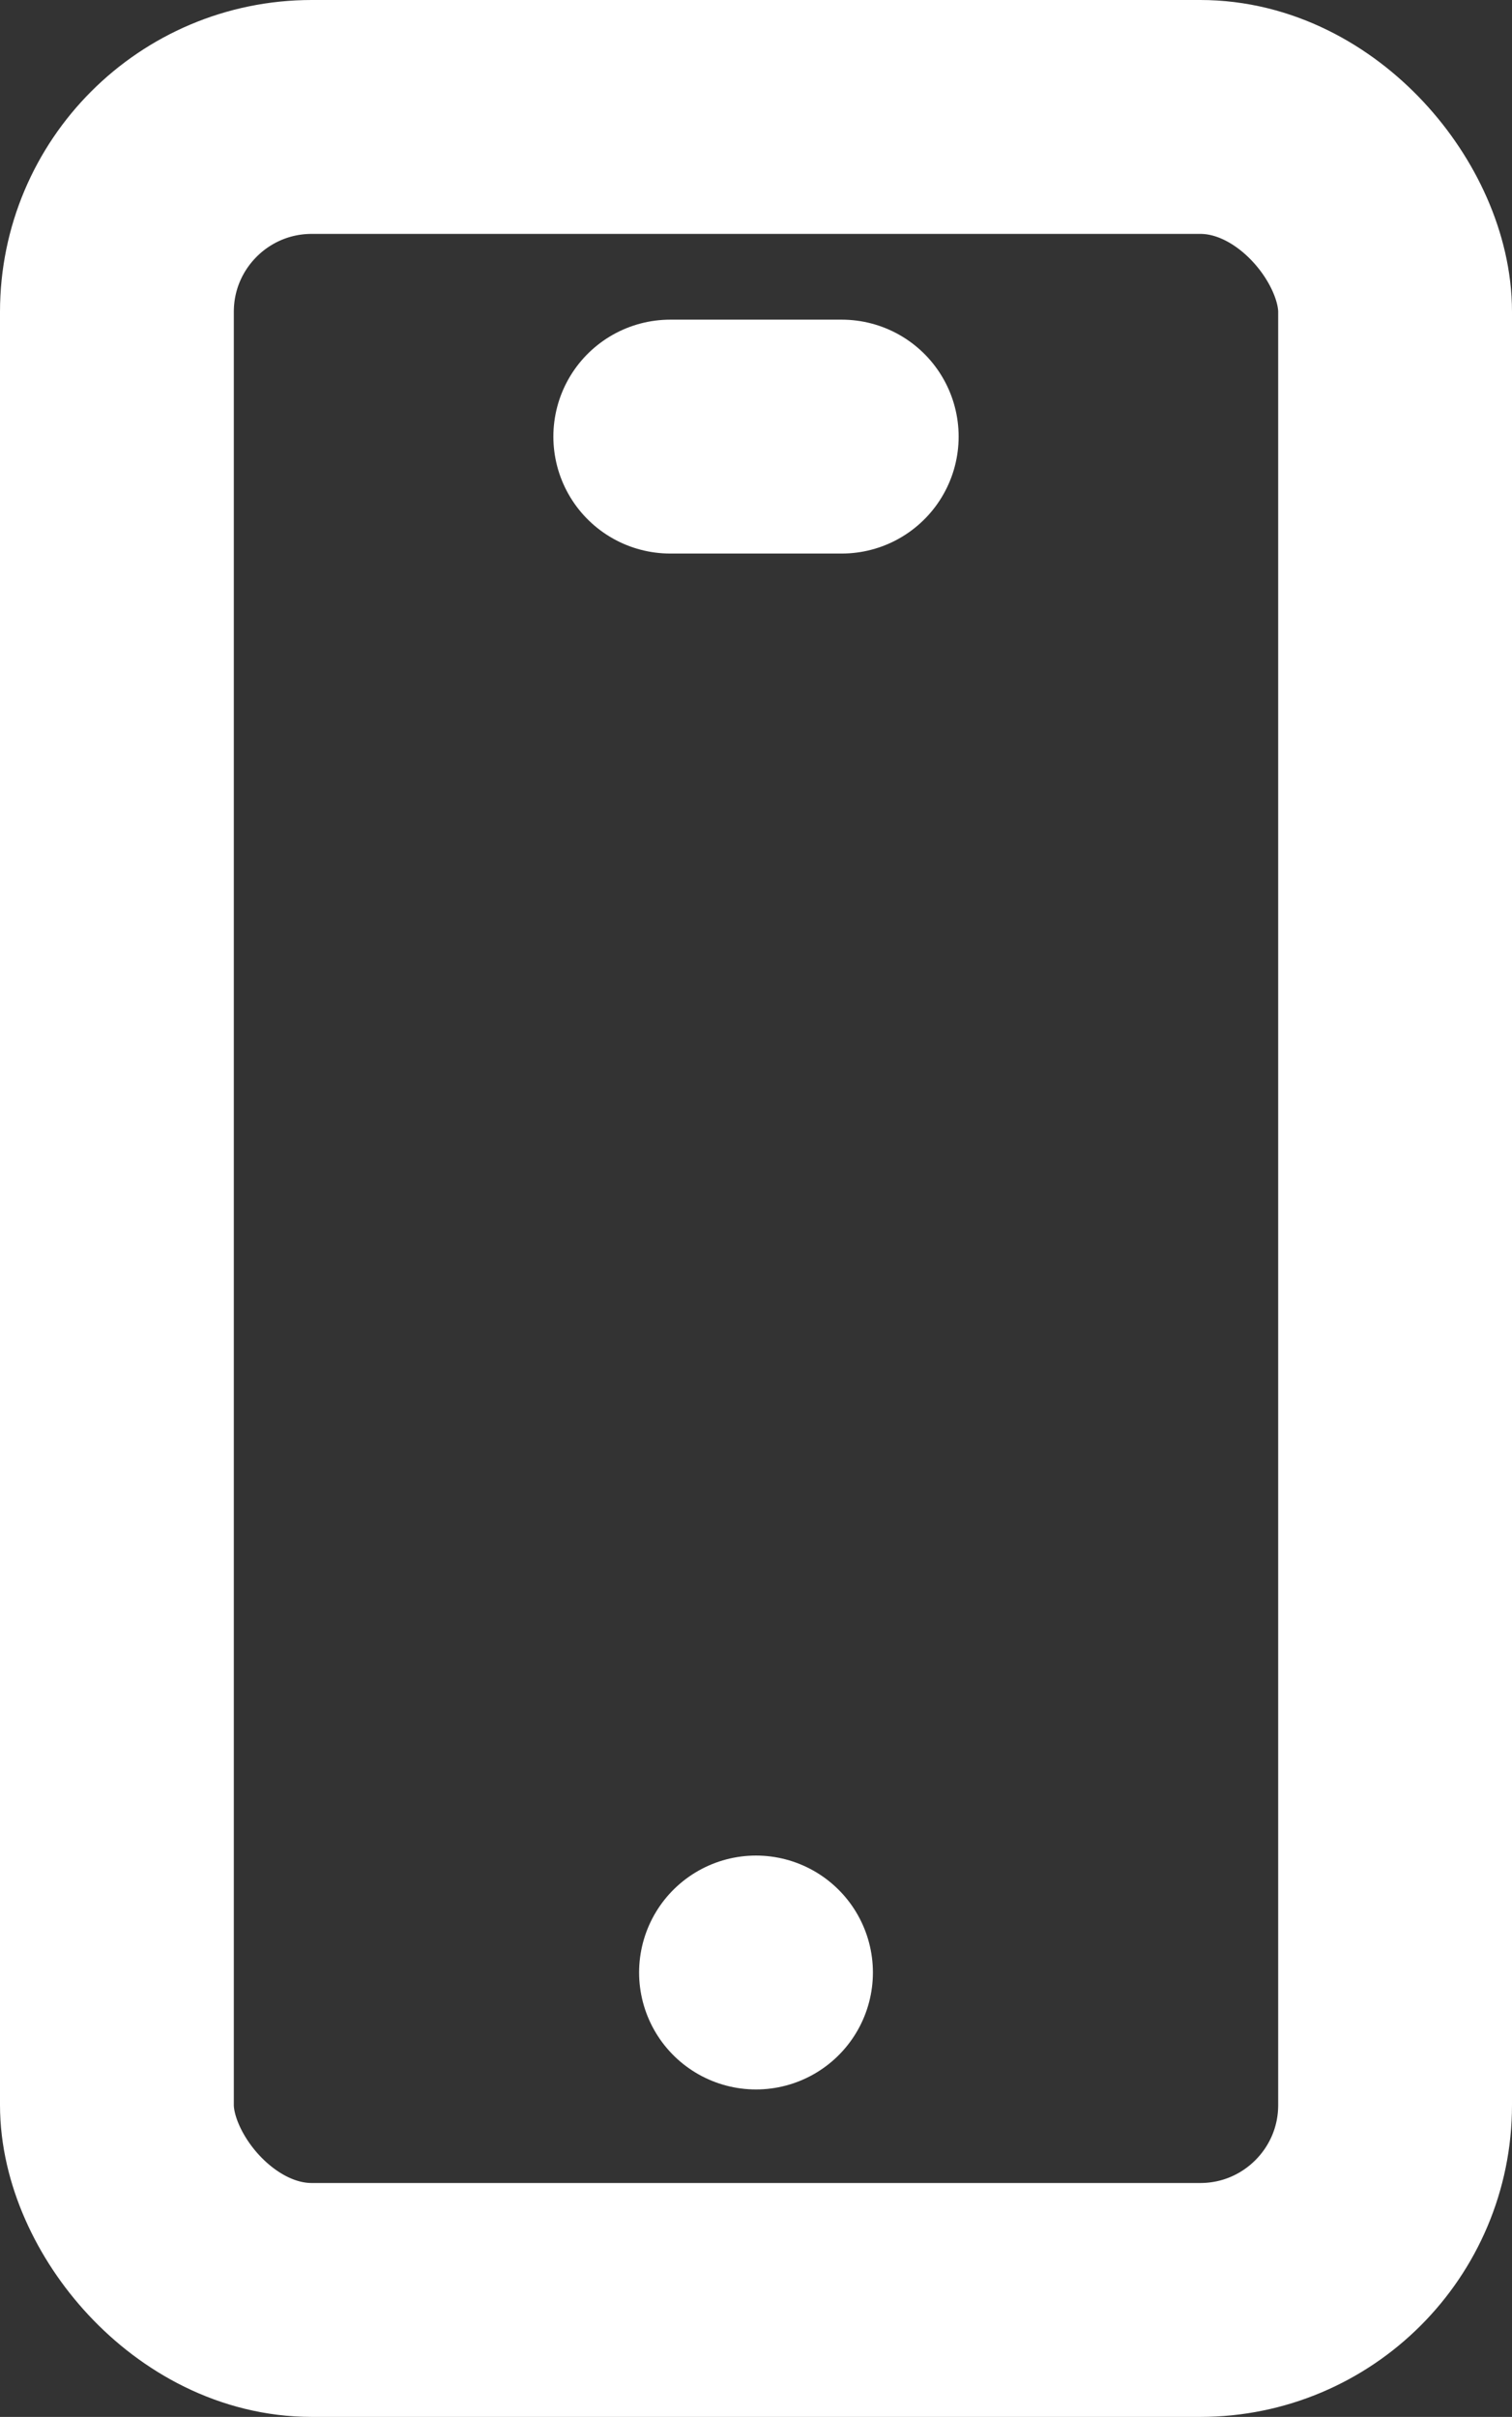
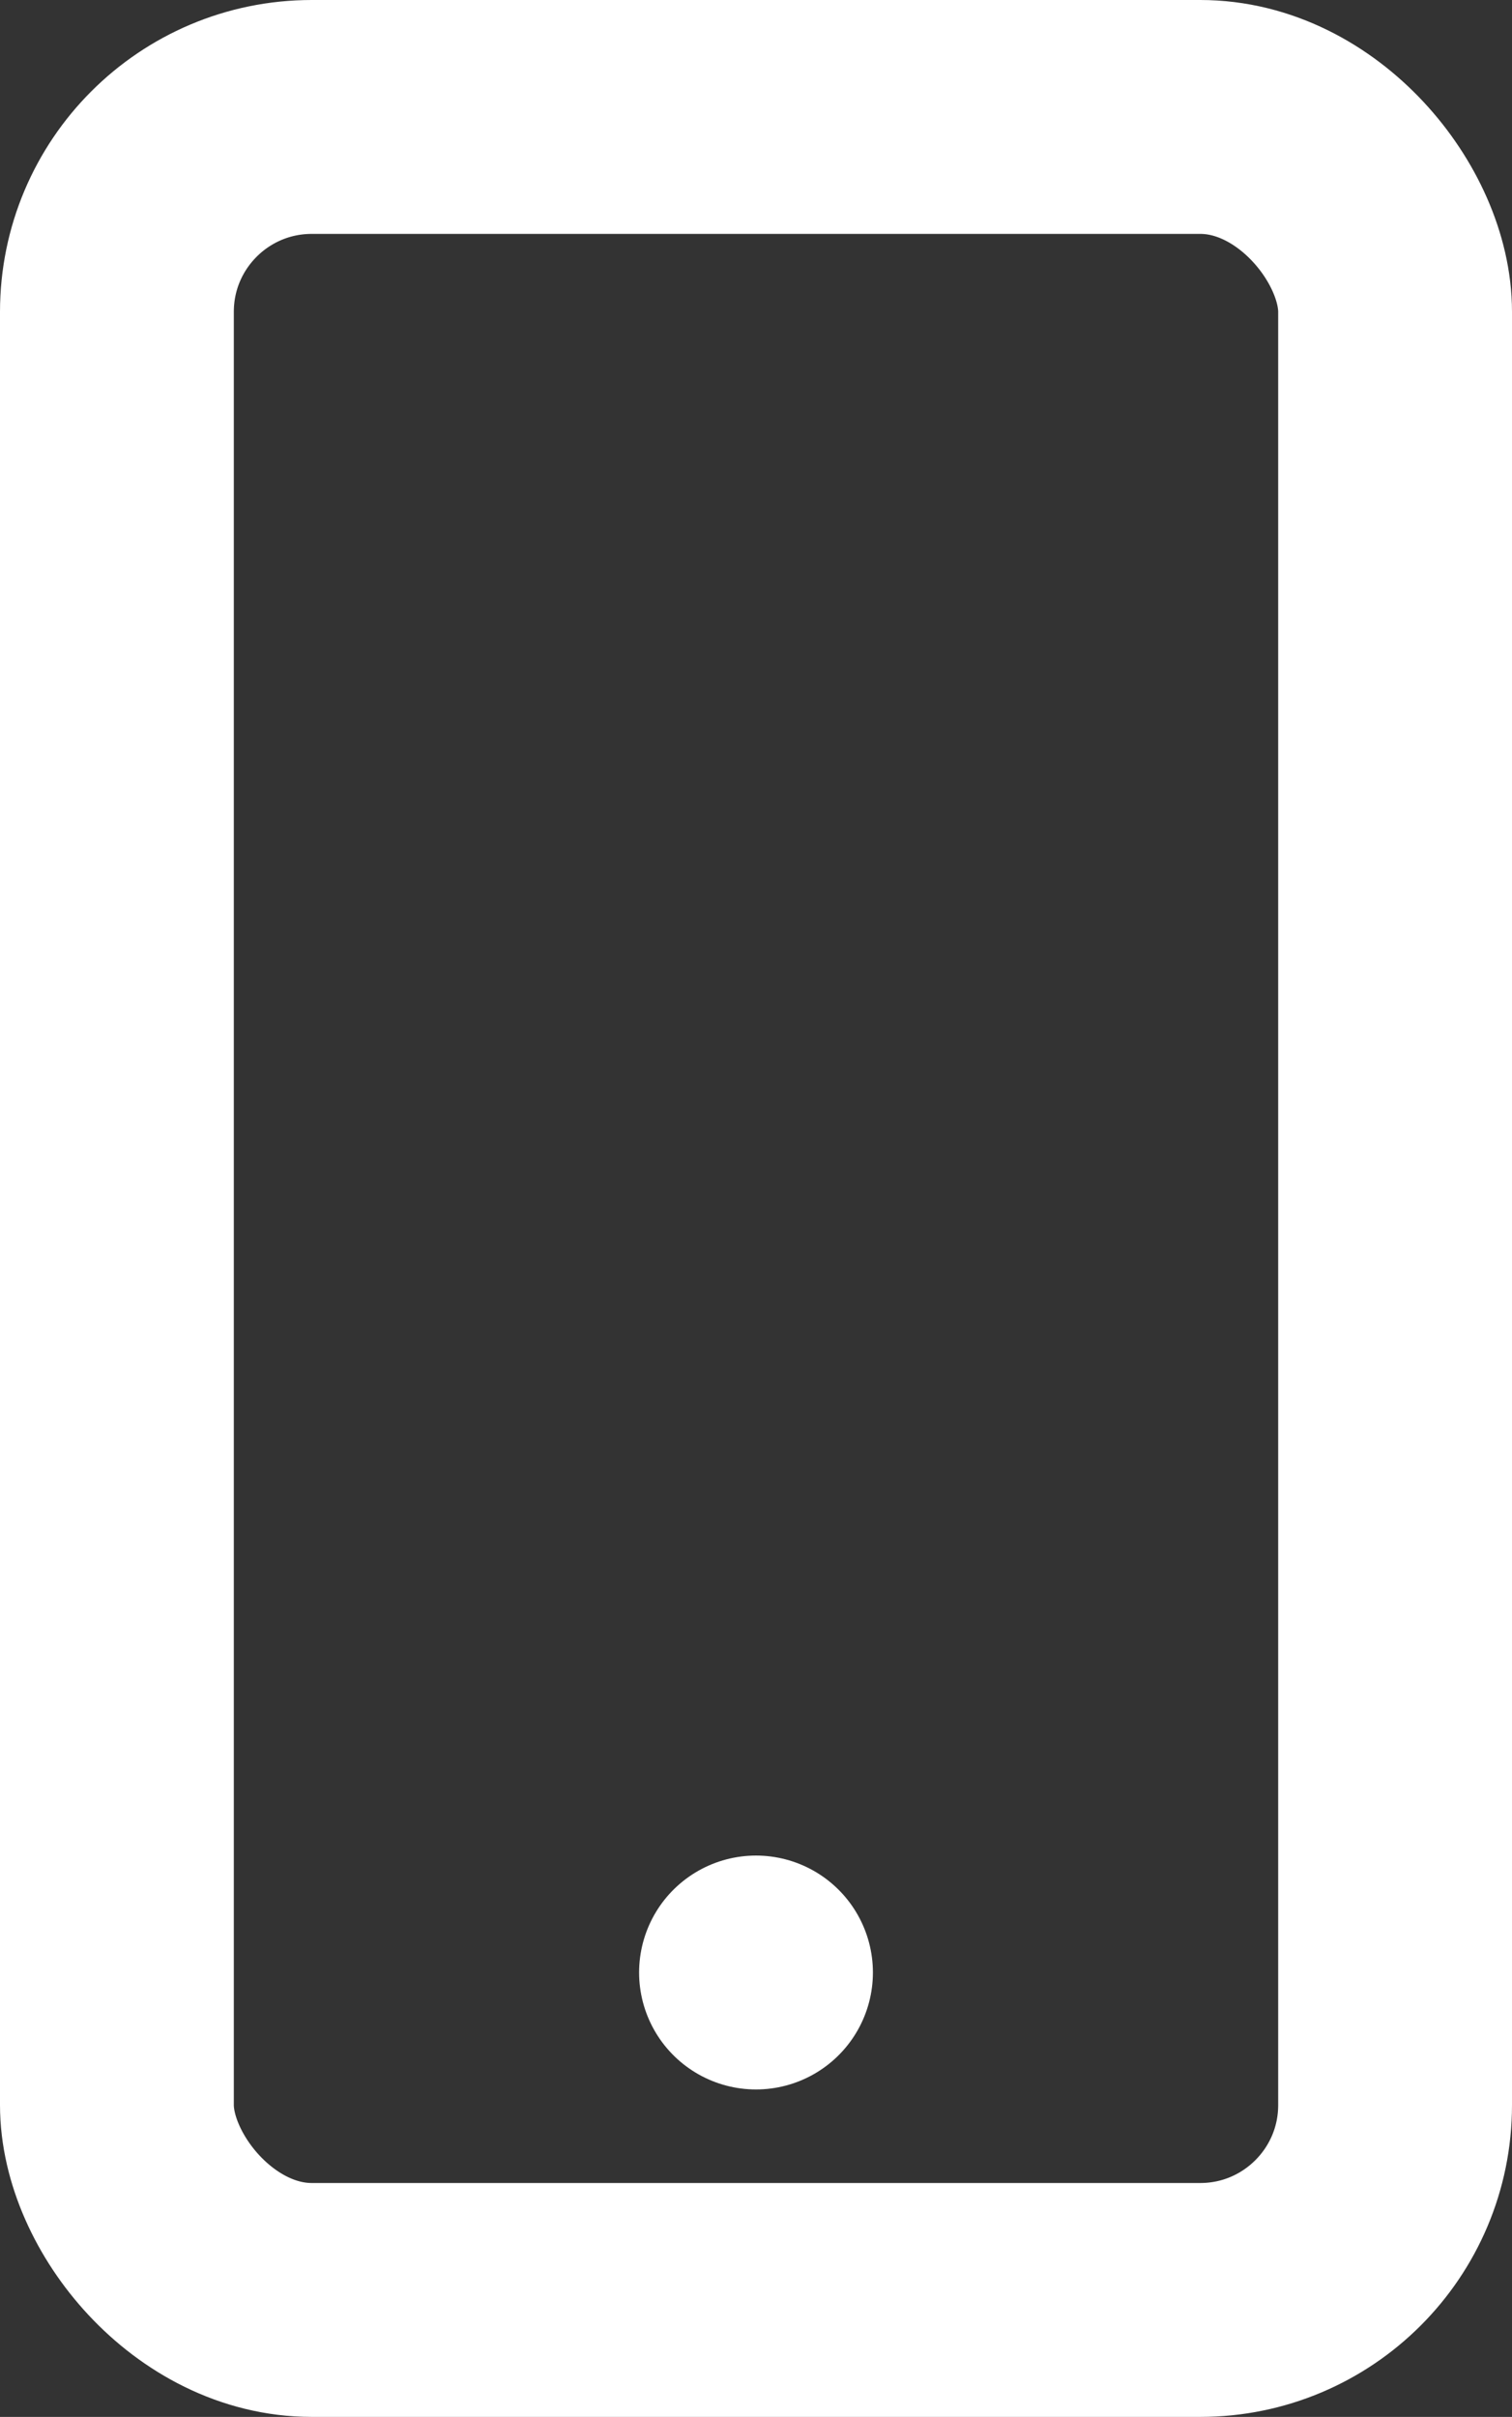
<svg xmlns="http://www.w3.org/2000/svg" id="Layer_2" version="1.1" viewBox="0 0 19.4 31">
  <rect x="0" y="0" width="19.4" height="31" fill="#333333" stroke="none" />
  <defs>
    <style>
      .st0 {
        fill: none;
        stroke: #fff;
        stroke-linecap: round;
        stroke-linejoin: round;
        stroke-width: 3px;
      }
    </style>
  </defs>
  <g id="Livello_1">
    <g>
      <rect class="st0" x="1.5" y="1.5" width="16.4" height="28" rx="2.5" ry="2.5" />
-       <line class="st0" x1="10.8" y1="5.6" x2="8.6" y2="5.6" />
      <line class="st0" x1="9.7" y1="25.3" x2="9.7" y2="25.3" />
    </g>
  </g>
</svg>